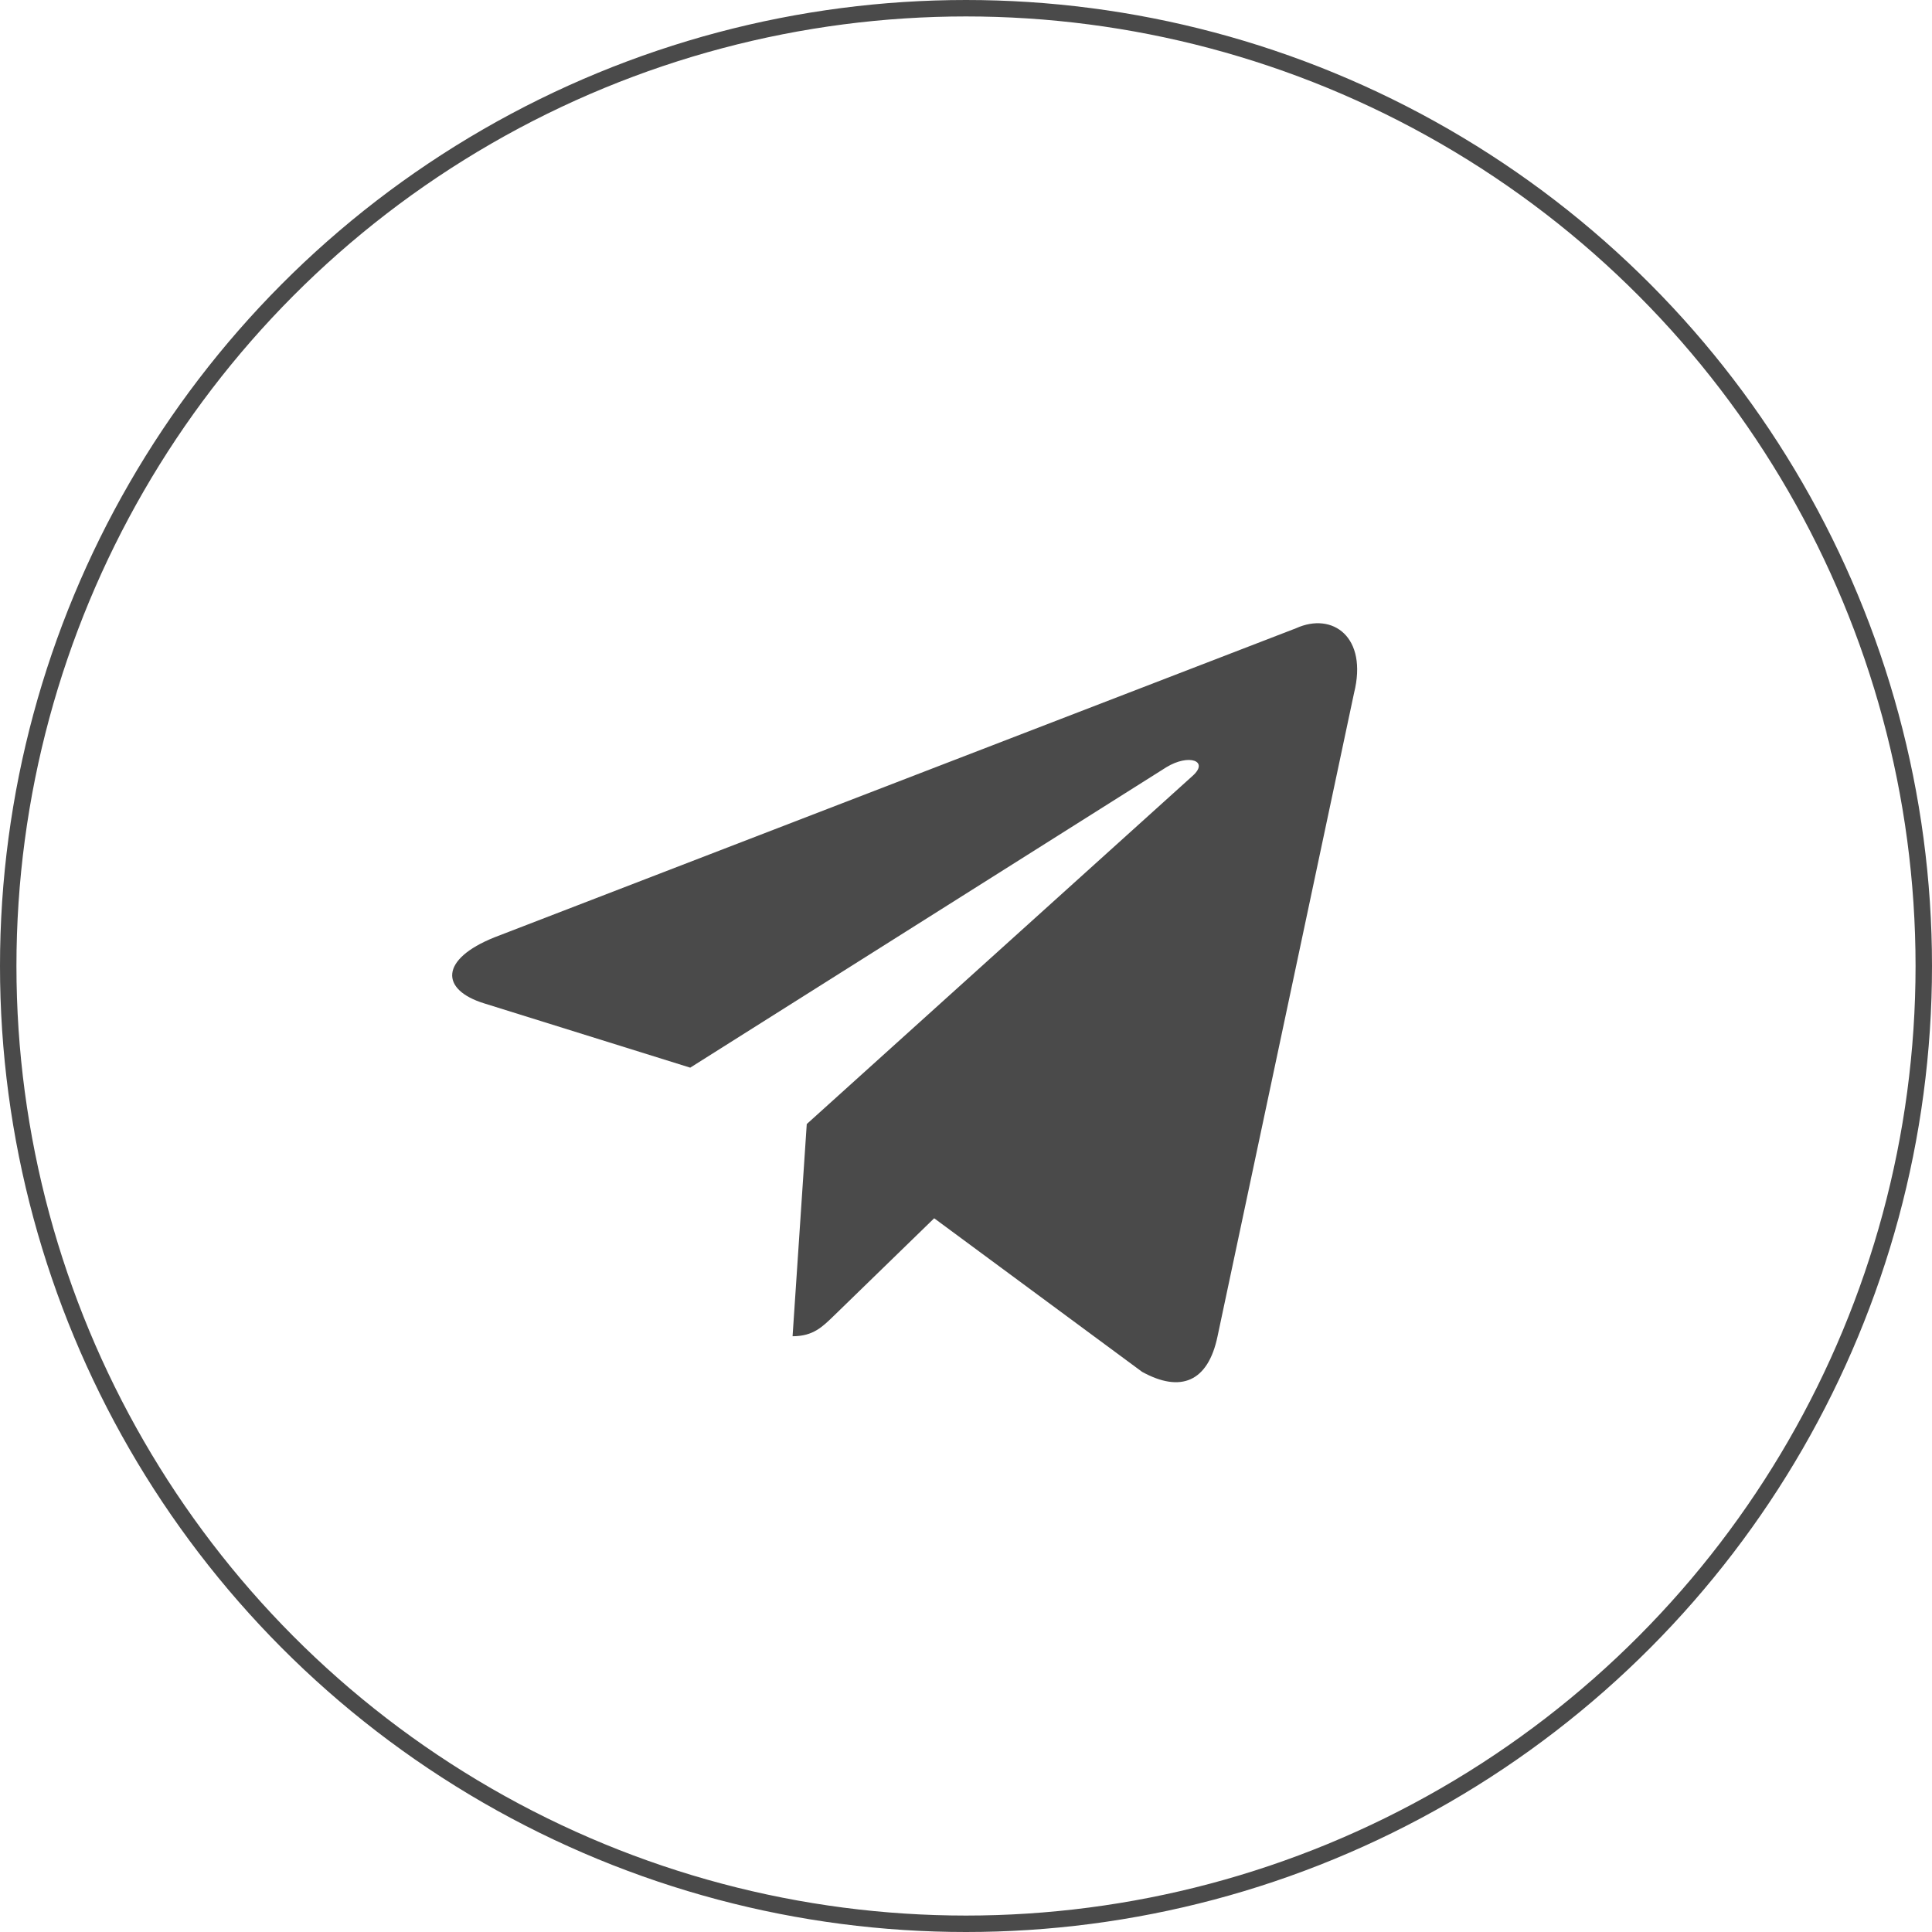
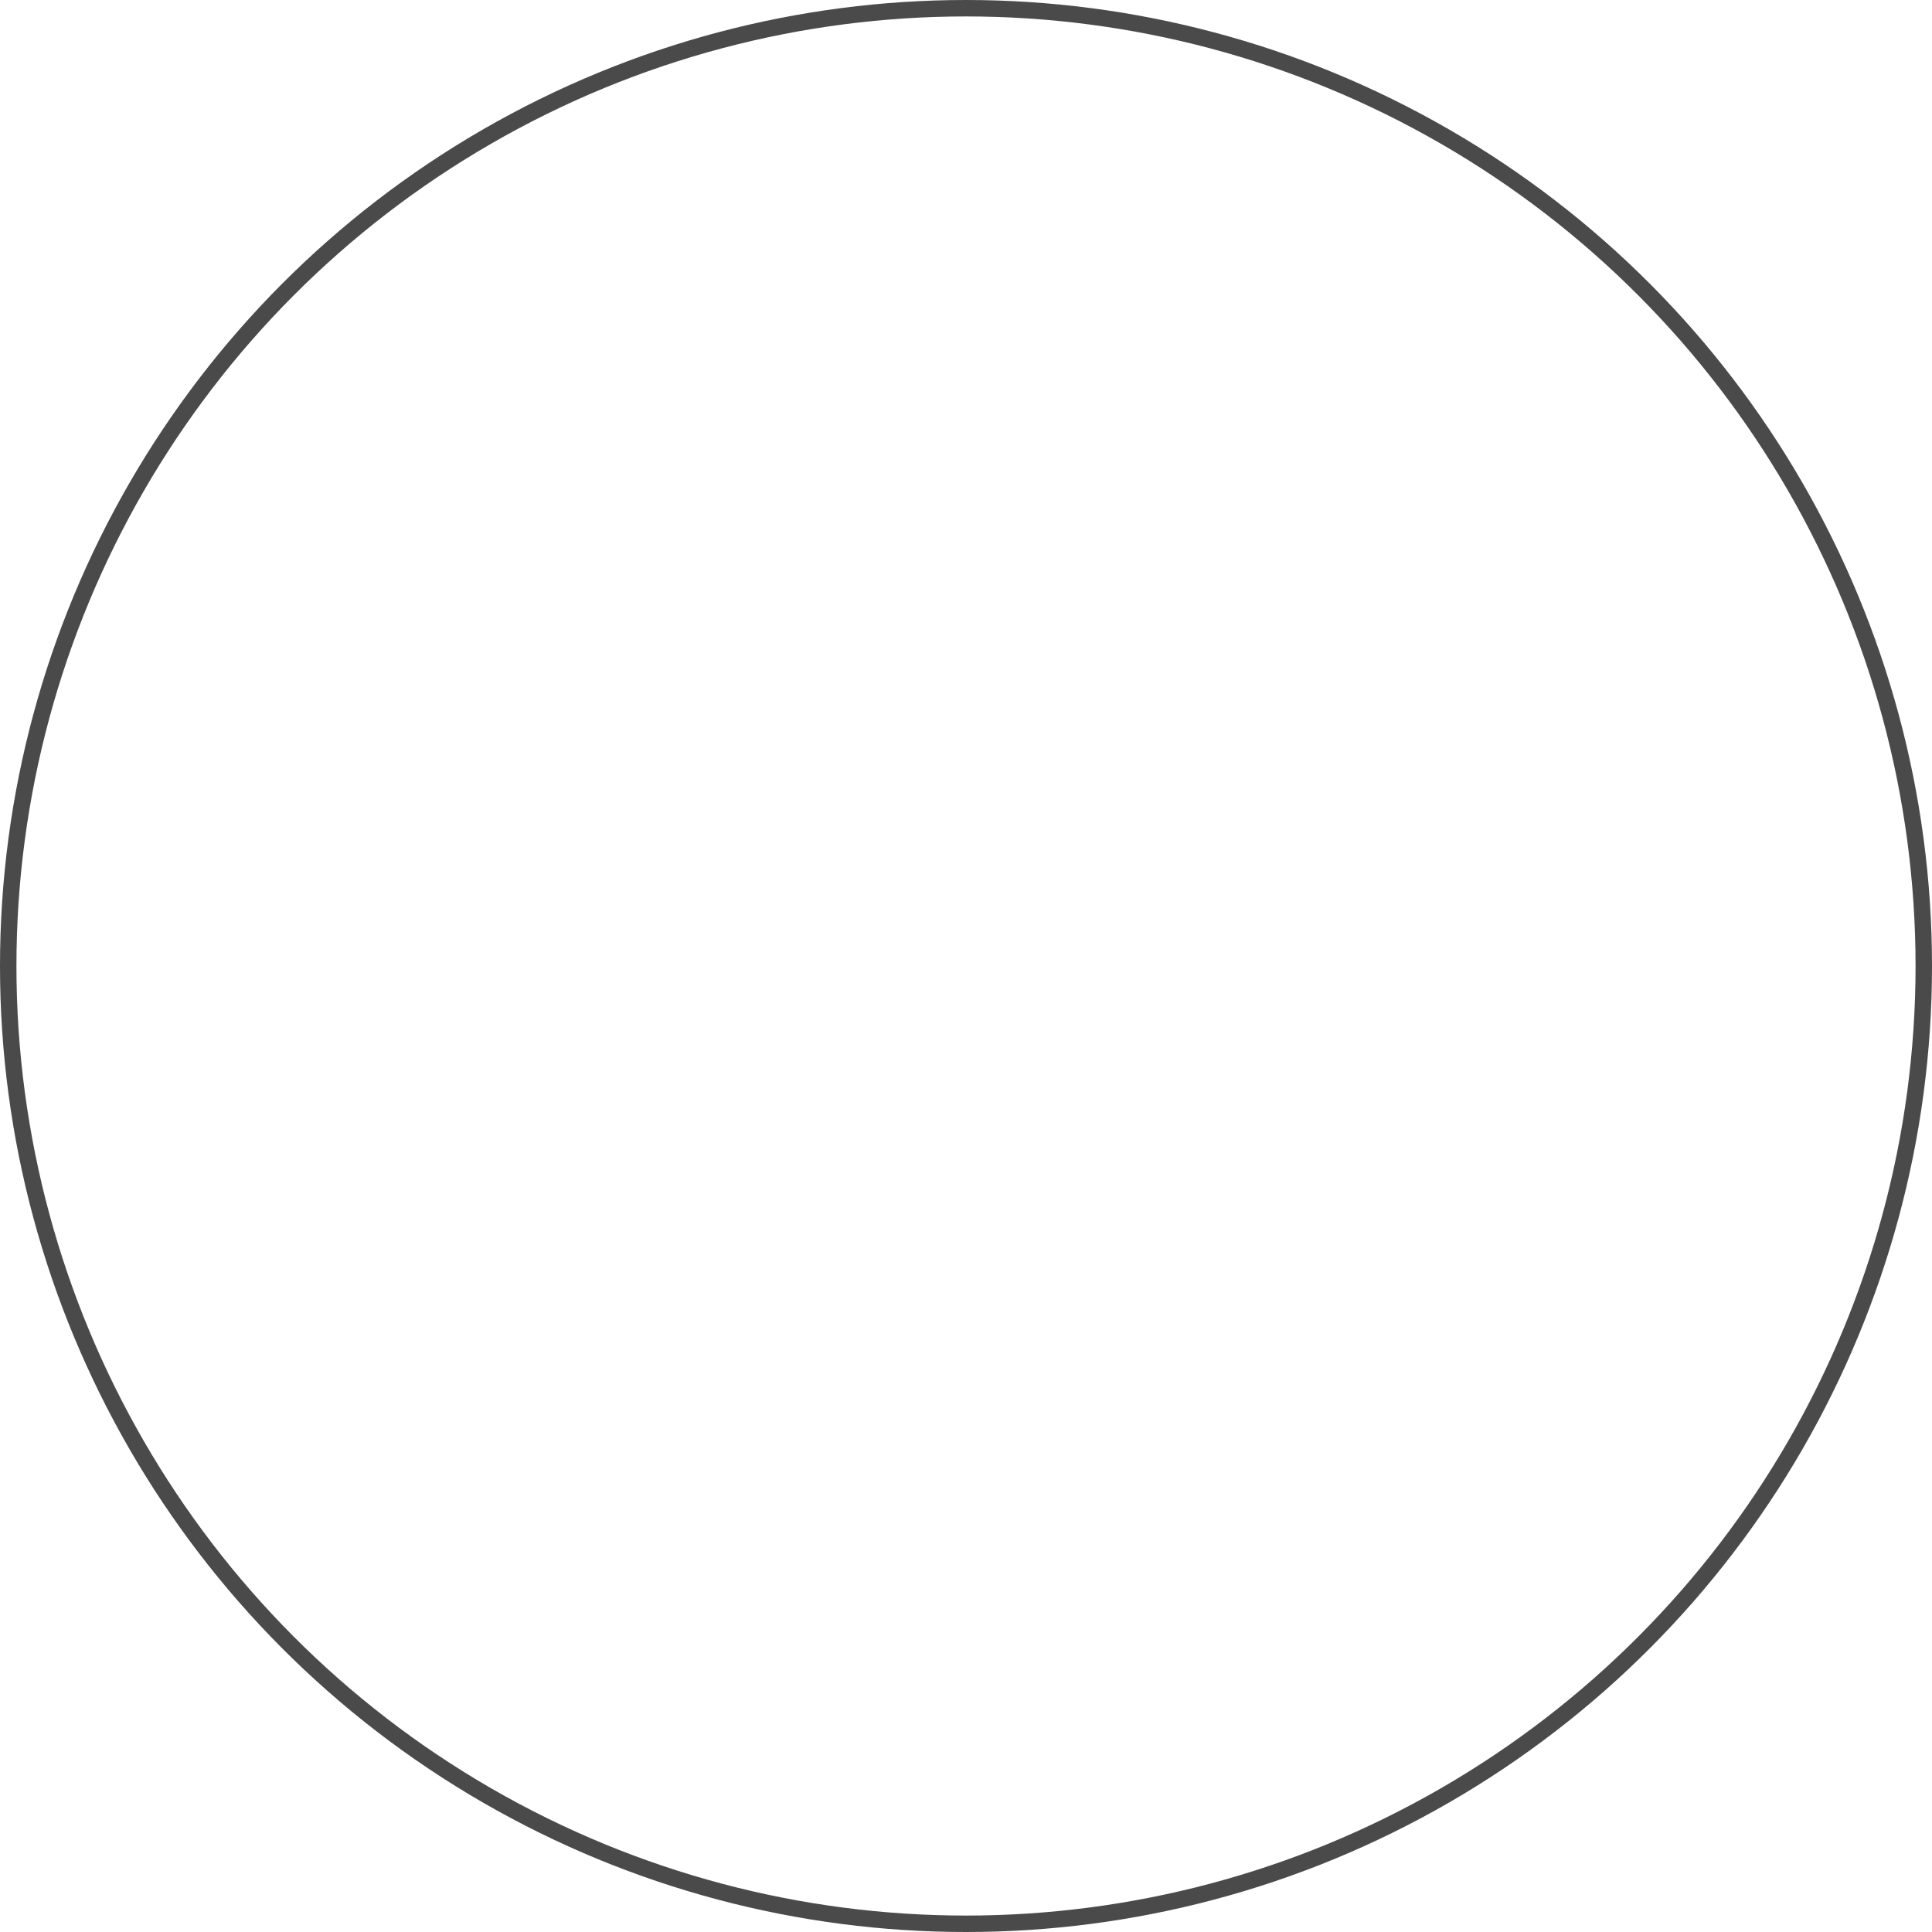
<svg xmlns="http://www.w3.org/2000/svg" width="47" height="47" viewBox="0 0 47 47" fill="none">
  <circle cx="23.5" cy="23.5" r="23.3" stroke="#4A4A4A" stroke-width="0.4" />
-   <path d="M31.53 15.283L12.028 22.803C10.697 23.337 10.705 24.08 11.784 24.411L16.791 25.973L28.375 18.664C28.923 18.33 29.423 18.51 29.012 18.875L19.626 27.345H19.624L19.626 27.346L19.281 32.507C19.787 32.507 20.01 32.275 20.294 32.001L22.726 29.637L27.784 33.373C28.717 33.887 29.387 33.623 29.619 32.51L32.94 16.86C33.28 15.497 32.419 14.88 31.53 15.283V15.283Z" fill="#4A4A4A" />
</svg>